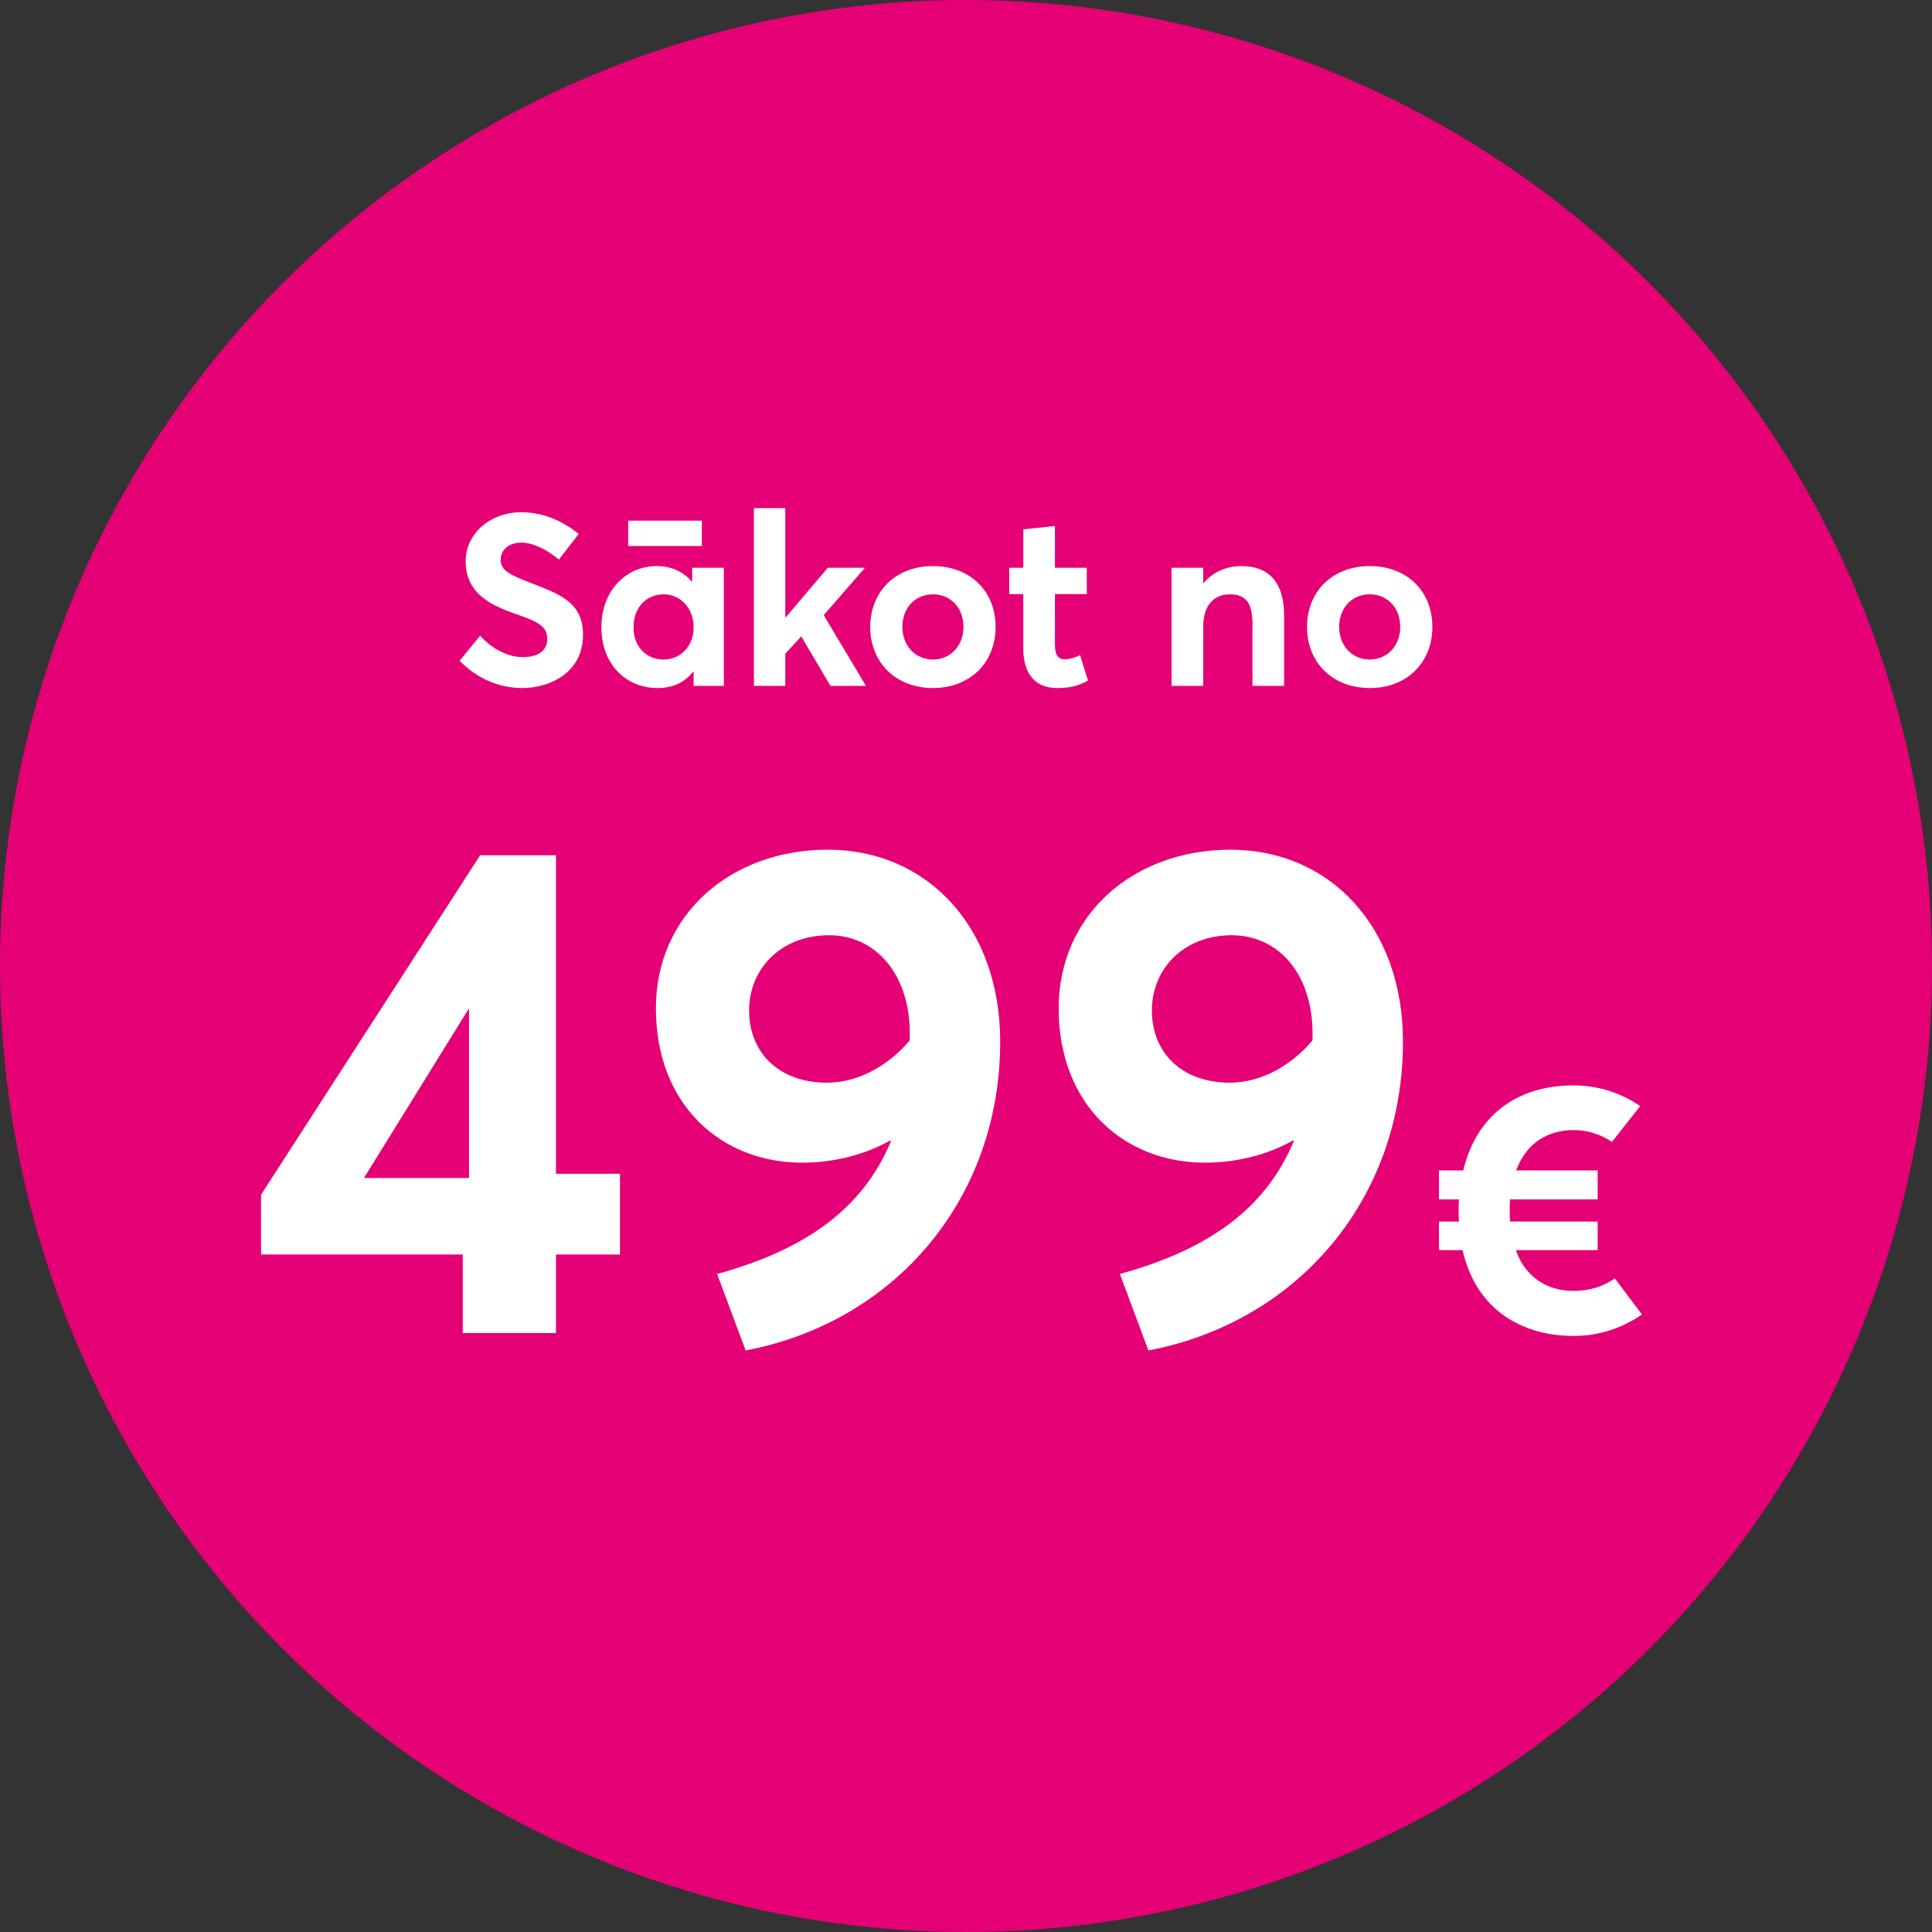
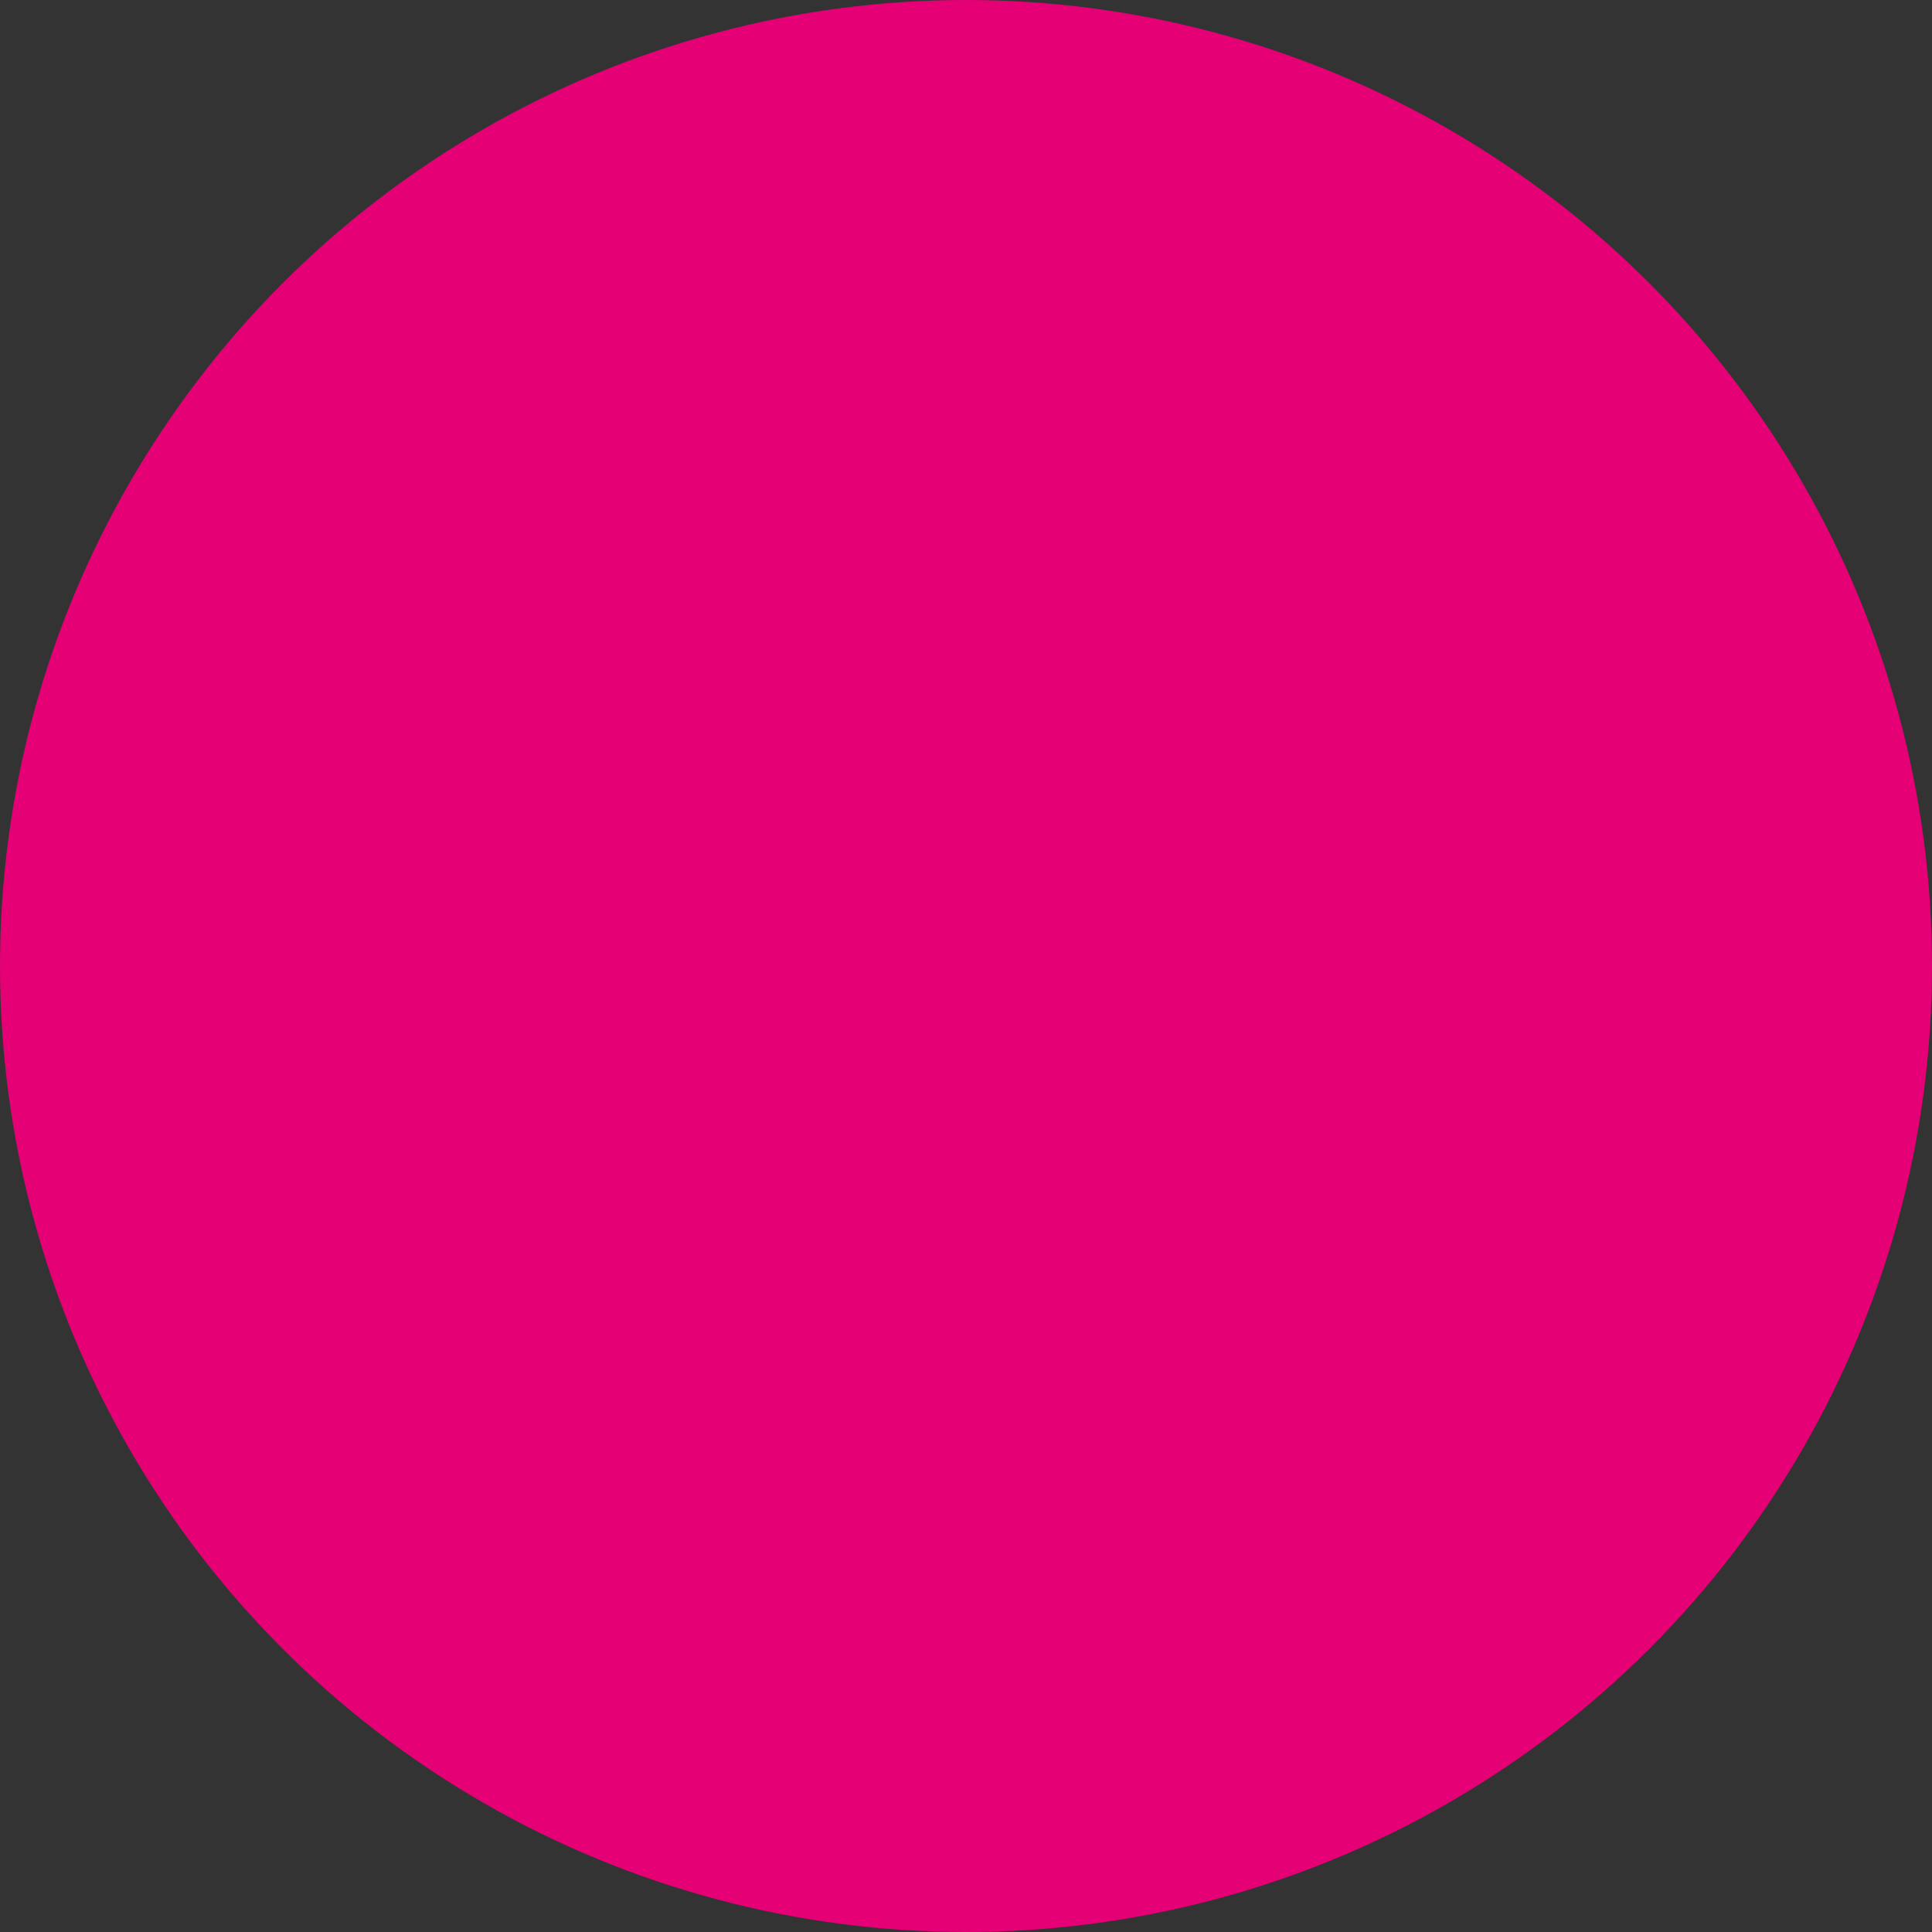
<svg xmlns="http://www.w3.org/2000/svg" width="200" height="200" viewBox="0 0 200 200" fill="none">
  <rect x="0" y="0" width="200" height="200" fill="#333333" stroke="none" />
  <circle cx="100" cy="100" r="100" fill="#E50076" />
-   <path d="M47.905 138V129.864H27.025V123.672L49.705 88.536H57.553V121.512H64.177V129.864H57.553V138H47.905ZM37.681 121.944H48.553V104.376L37.681 121.944ZM85.683 87.96C95.979 87.96 103.539 95.952 103.539 107.832C103.539 124.104 92.667 136.848 77.187 139.8L74.235 131.88C83.163 129.432 89.283 125.256 92.235 118.128L92.163 118.056C89.499 119.568 86.259 120.36 83.019 120.36C74.811 120.36 67.899 114.528 67.899 104.376C67.899 94.656 75.675 87.96 85.683 87.96ZM77.547 104.592C77.547 108.984 80.643 112.08 85.611 112.08C88.995 112.08 92.163 110.136 94.179 107.688V106.968C94.179 100.848 90.651 96.816 85.827 96.816C80.787 96.816 77.547 100.344 77.547 104.592ZM127.378 87.96C137.674 87.96 145.234 95.952 145.234 107.832C145.234 124.104 134.362 136.848 118.882 139.8L115.93 131.88C124.858 129.432 130.978 125.256 133.93 118.128L133.858 118.056C131.194 119.568 127.954 120.36 124.714 120.36C116.506 120.36 109.594 114.528 109.594 104.376C109.594 94.656 117.37 87.96 127.378 87.96ZM119.242 104.592C119.242 108.984 122.338 112.08 127.306 112.08C130.69 112.08 133.858 110.136 135.874 107.688V106.968C135.874 100.848 132.346 96.816 127.522 96.816C122.482 96.816 119.242 100.344 119.242 104.592ZM167.164 132.339L169.976 136.076C168.089 137.371 165.721 138.296 162.909 138.296C157.729 138.296 152.845 135.743 151.402 129.416H148.96V126.456H151.032C150.995 126.123 150.995 125.79 150.995 125.42C150.995 124.976 150.995 124.569 151.032 124.162H148.96V121.165H151.476C152.808 115.578 156.915 112.359 162.909 112.359C165.24 112.359 167.645 113.025 169.791 114.505L166.868 118.205C165.684 117.428 164.352 116.984 162.909 116.984C160.319 116.984 158.025 118.242 156.952 121.165H165.388V124.162H156.323C156.286 124.569 156.286 124.976 156.286 125.42C156.286 125.79 156.286 126.123 156.323 126.456H165.388V129.416H156.915C157.951 132.339 160.282 133.634 162.909 133.634C164.574 133.634 165.943 133.19 167.164 132.339Z" fill="white" />
-   <path d="M54.054 71.225C51.779 71.225 49.454 70.325 47.579 68.4L49.704 65.8C51.029 67.3 52.729 68.025 54.129 68.025C55.829 68.025 56.654 67.25 56.654 66.15C56.654 64.85 55.729 64.375 53.579 63.625C50.879 62.7 48.204 61.475 48.204 58.1C48.204 55.25 50.729 53.05 53.904 53.025C56.104 53.025 58.129 53.825 59.904 55.275L57.854 57.925C56.379 56.725 55.079 56.175 53.979 56.175C52.754 56.175 51.854 56.825 51.829 57.95C51.829 59.05 52.779 59.5 54.829 60.3C57.904 61.5 60.354 62.3 60.354 65.725C60.354 69.625 56.929 71.225 54.054 71.225ZM65.03 56.525V53.9H72.655V56.525H65.03ZM68.08 71.225C64.73 71.225 62.255 68.7 62.255 64.925C62.255 61.225 64.73 58.6 68.005 58.6C69.43 58.6 70.73 59.15 71.605 60.2L71.655 60.175V58.775H74.93V71H71.805V69.55L71.755 69.525C70.905 70.625 69.68 71.225 68.08 71.225ZM68.705 68.275C70.38 68.275 71.805 66.95 71.805 64.95C71.805 62.975 70.455 61.525 68.705 61.525C66.93 61.525 65.58 62.85 65.58 64.95C65.58 66.9 66.855 68.275 68.705 68.275ZM78.043 71V52.6H81.293V63.9H81.343L85.693 58.775H89.543L85.268 63.675L89.643 71H85.968L82.943 65.875L81.293 67.675V71H78.043ZM96.588 71.225C92.688 71.225 90.088 68.55 90.088 64.9C90.088 61.25 92.688 58.6 96.588 58.6C100.388 58.6 103.063 61.15 103.063 64.9C103.063 68.625 100.388 71.225 96.588 71.225ZM96.588 68.275C98.338 68.275 99.738 66.9 99.738 64.9C99.738 62.9 98.388 61.525 96.588 61.525C94.688 61.525 93.413 62.975 93.413 64.9C93.413 66.8 94.713 68.275 96.588 68.275ZM109.406 71.225C107.306 71.225 105.931 69.9 105.931 67.15V61.5H104.481V58.775H105.931V54.8L109.206 54.45V58.775H112.506V61.5H109.206V66.675C109.206 67.75 109.481 68.25 110.256 68.25C110.656 68.25 111.256 68.1 111.806 67.825L112.631 70.45C111.856 70.875 111.056 71.225 109.406 71.225ZM121.28 71V58.775H124.555V60.35H124.605C125.58 59.2 126.98 58.6 128.505 58.6C131.105 58.6 132.93 60 132.93 63.75V71H129.655V64.575C129.655 62.25 128.83 61.525 127.305 61.525C125.655 61.525 124.555 62.675 124.555 64.875V71H121.28ZM141.803 71.225C137.903 71.225 135.303 68.55 135.303 64.9C135.303 61.25 137.903 58.6 141.803 58.6C145.603 58.6 148.278 61.15 148.278 64.9C148.278 68.625 145.603 71.225 141.803 71.225ZM141.803 68.275C143.553 68.275 144.953 66.9 144.953 64.9C144.953 62.9 143.603 61.525 141.803 61.525C139.903 61.525 138.628 62.975 138.628 64.9C138.628 66.8 139.928 68.275 141.803 68.275Z" fill="white" />
</svg>